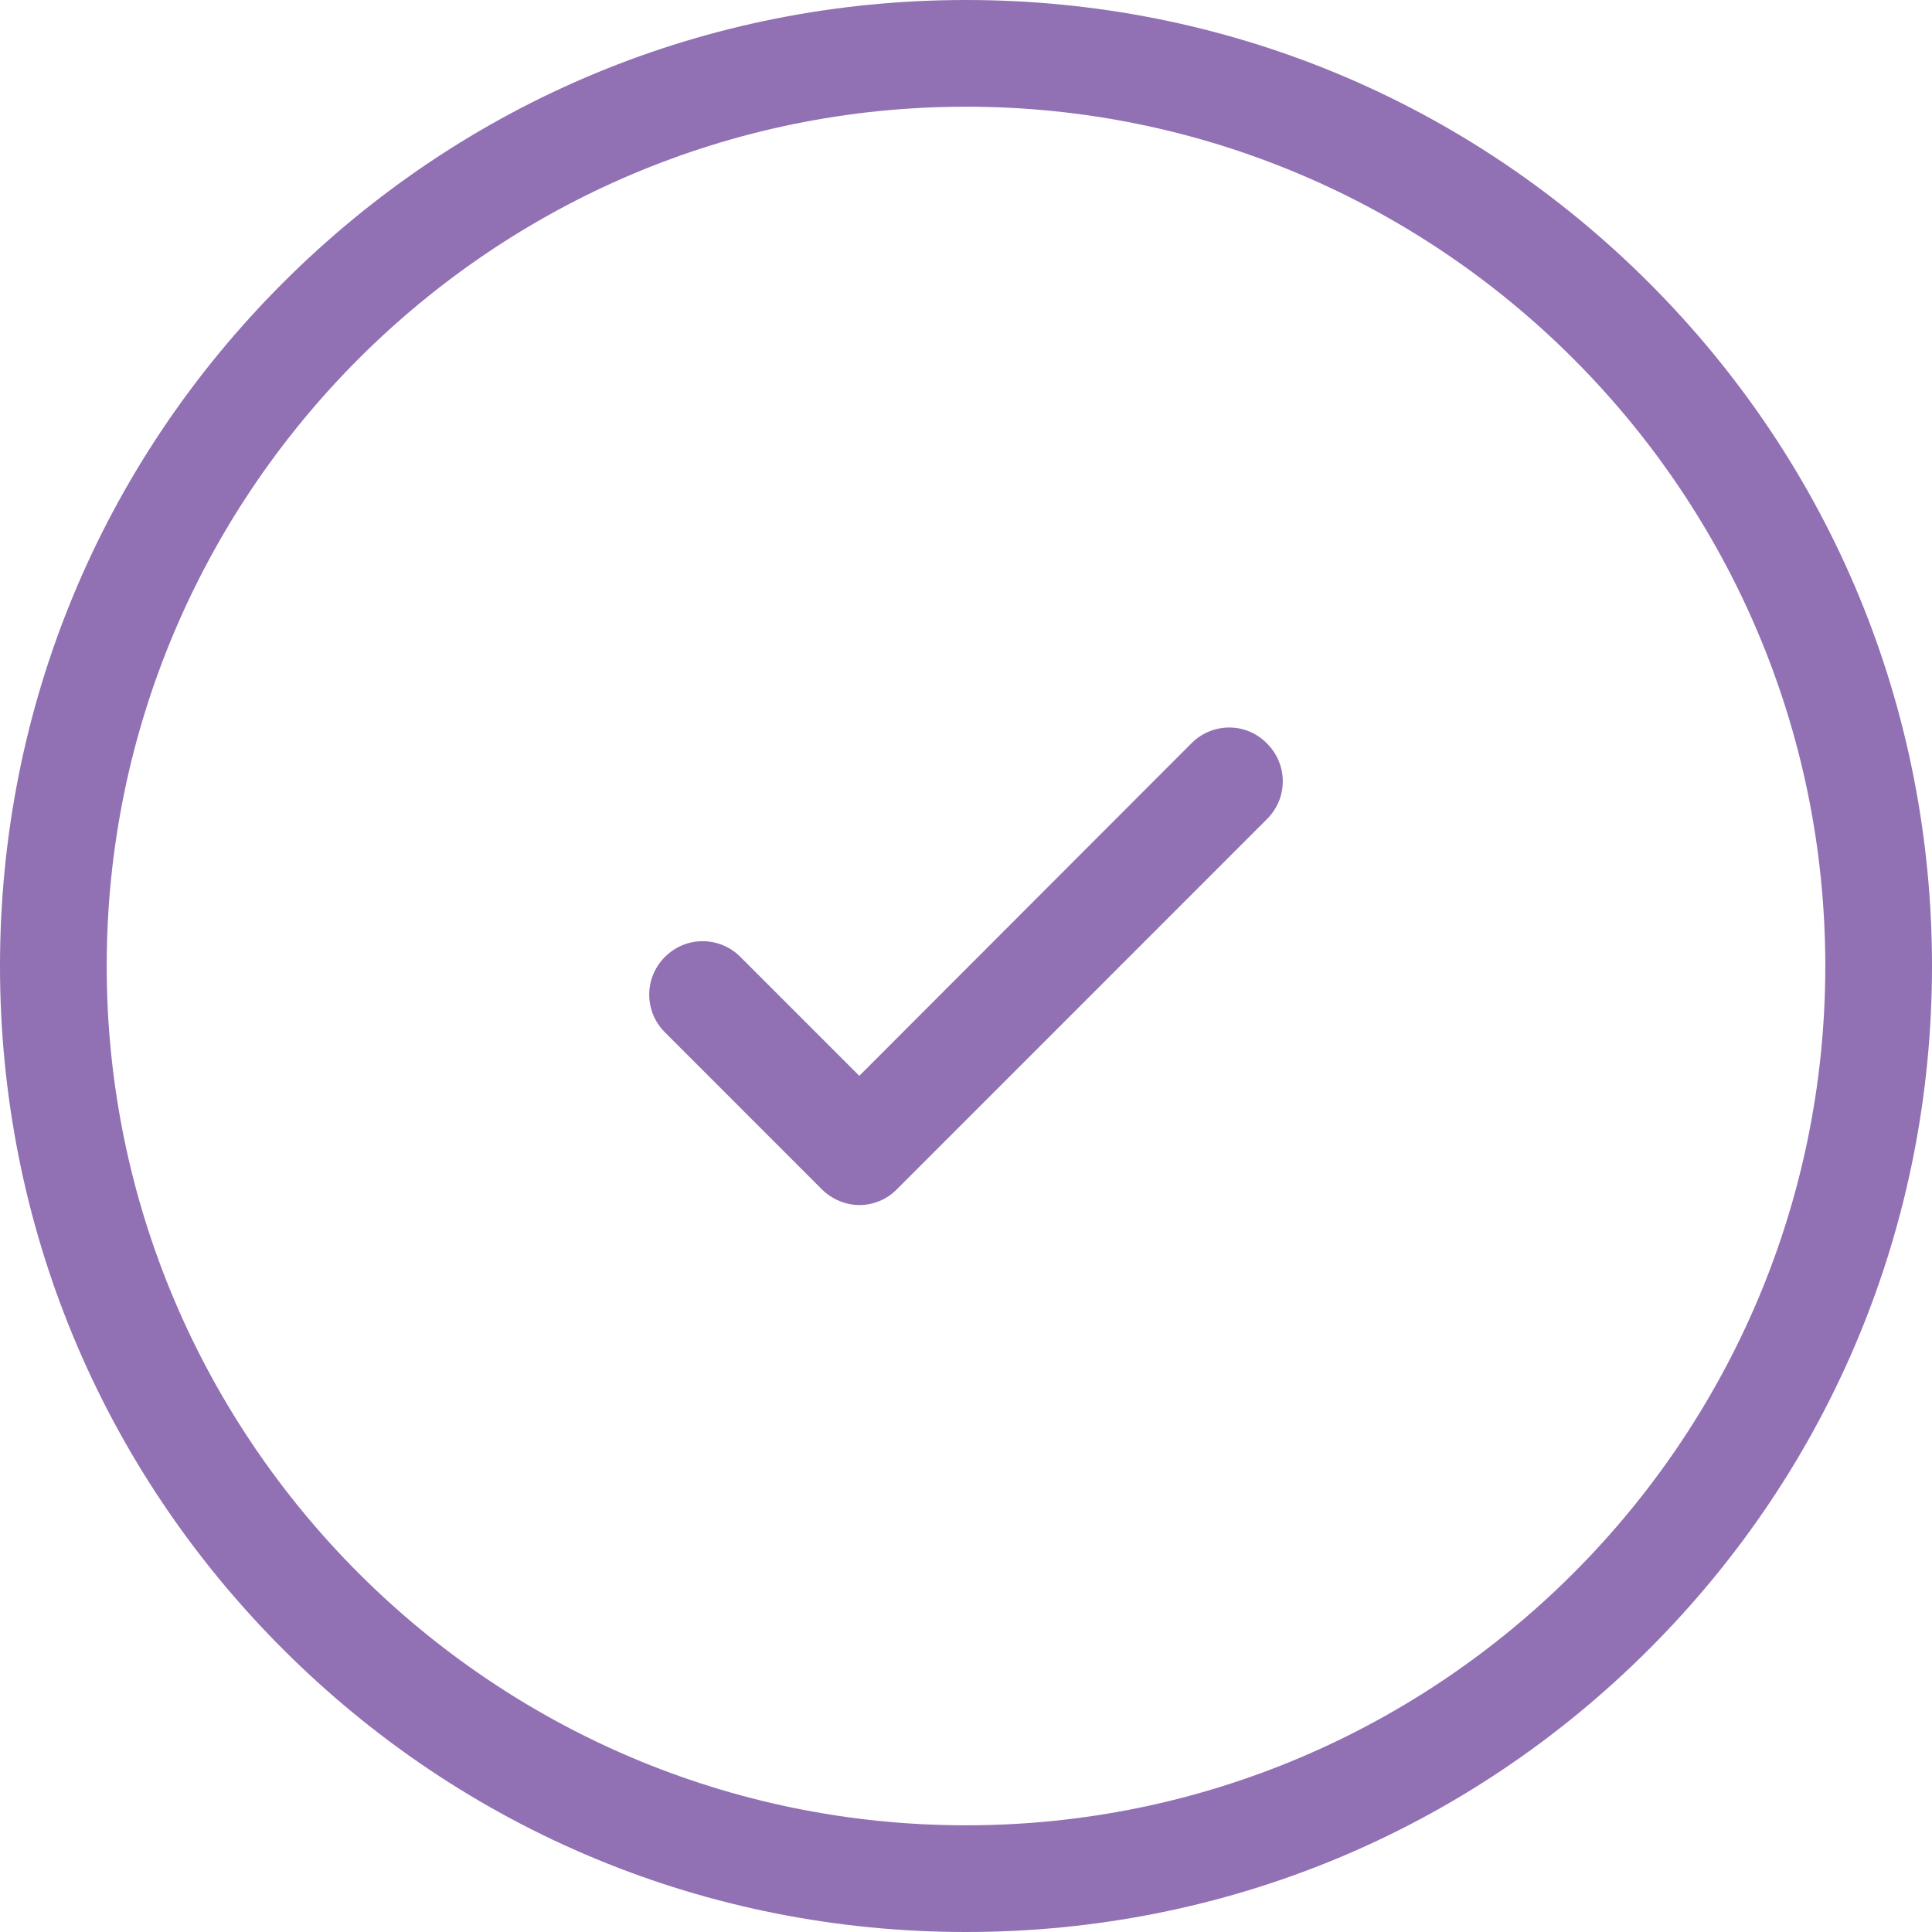
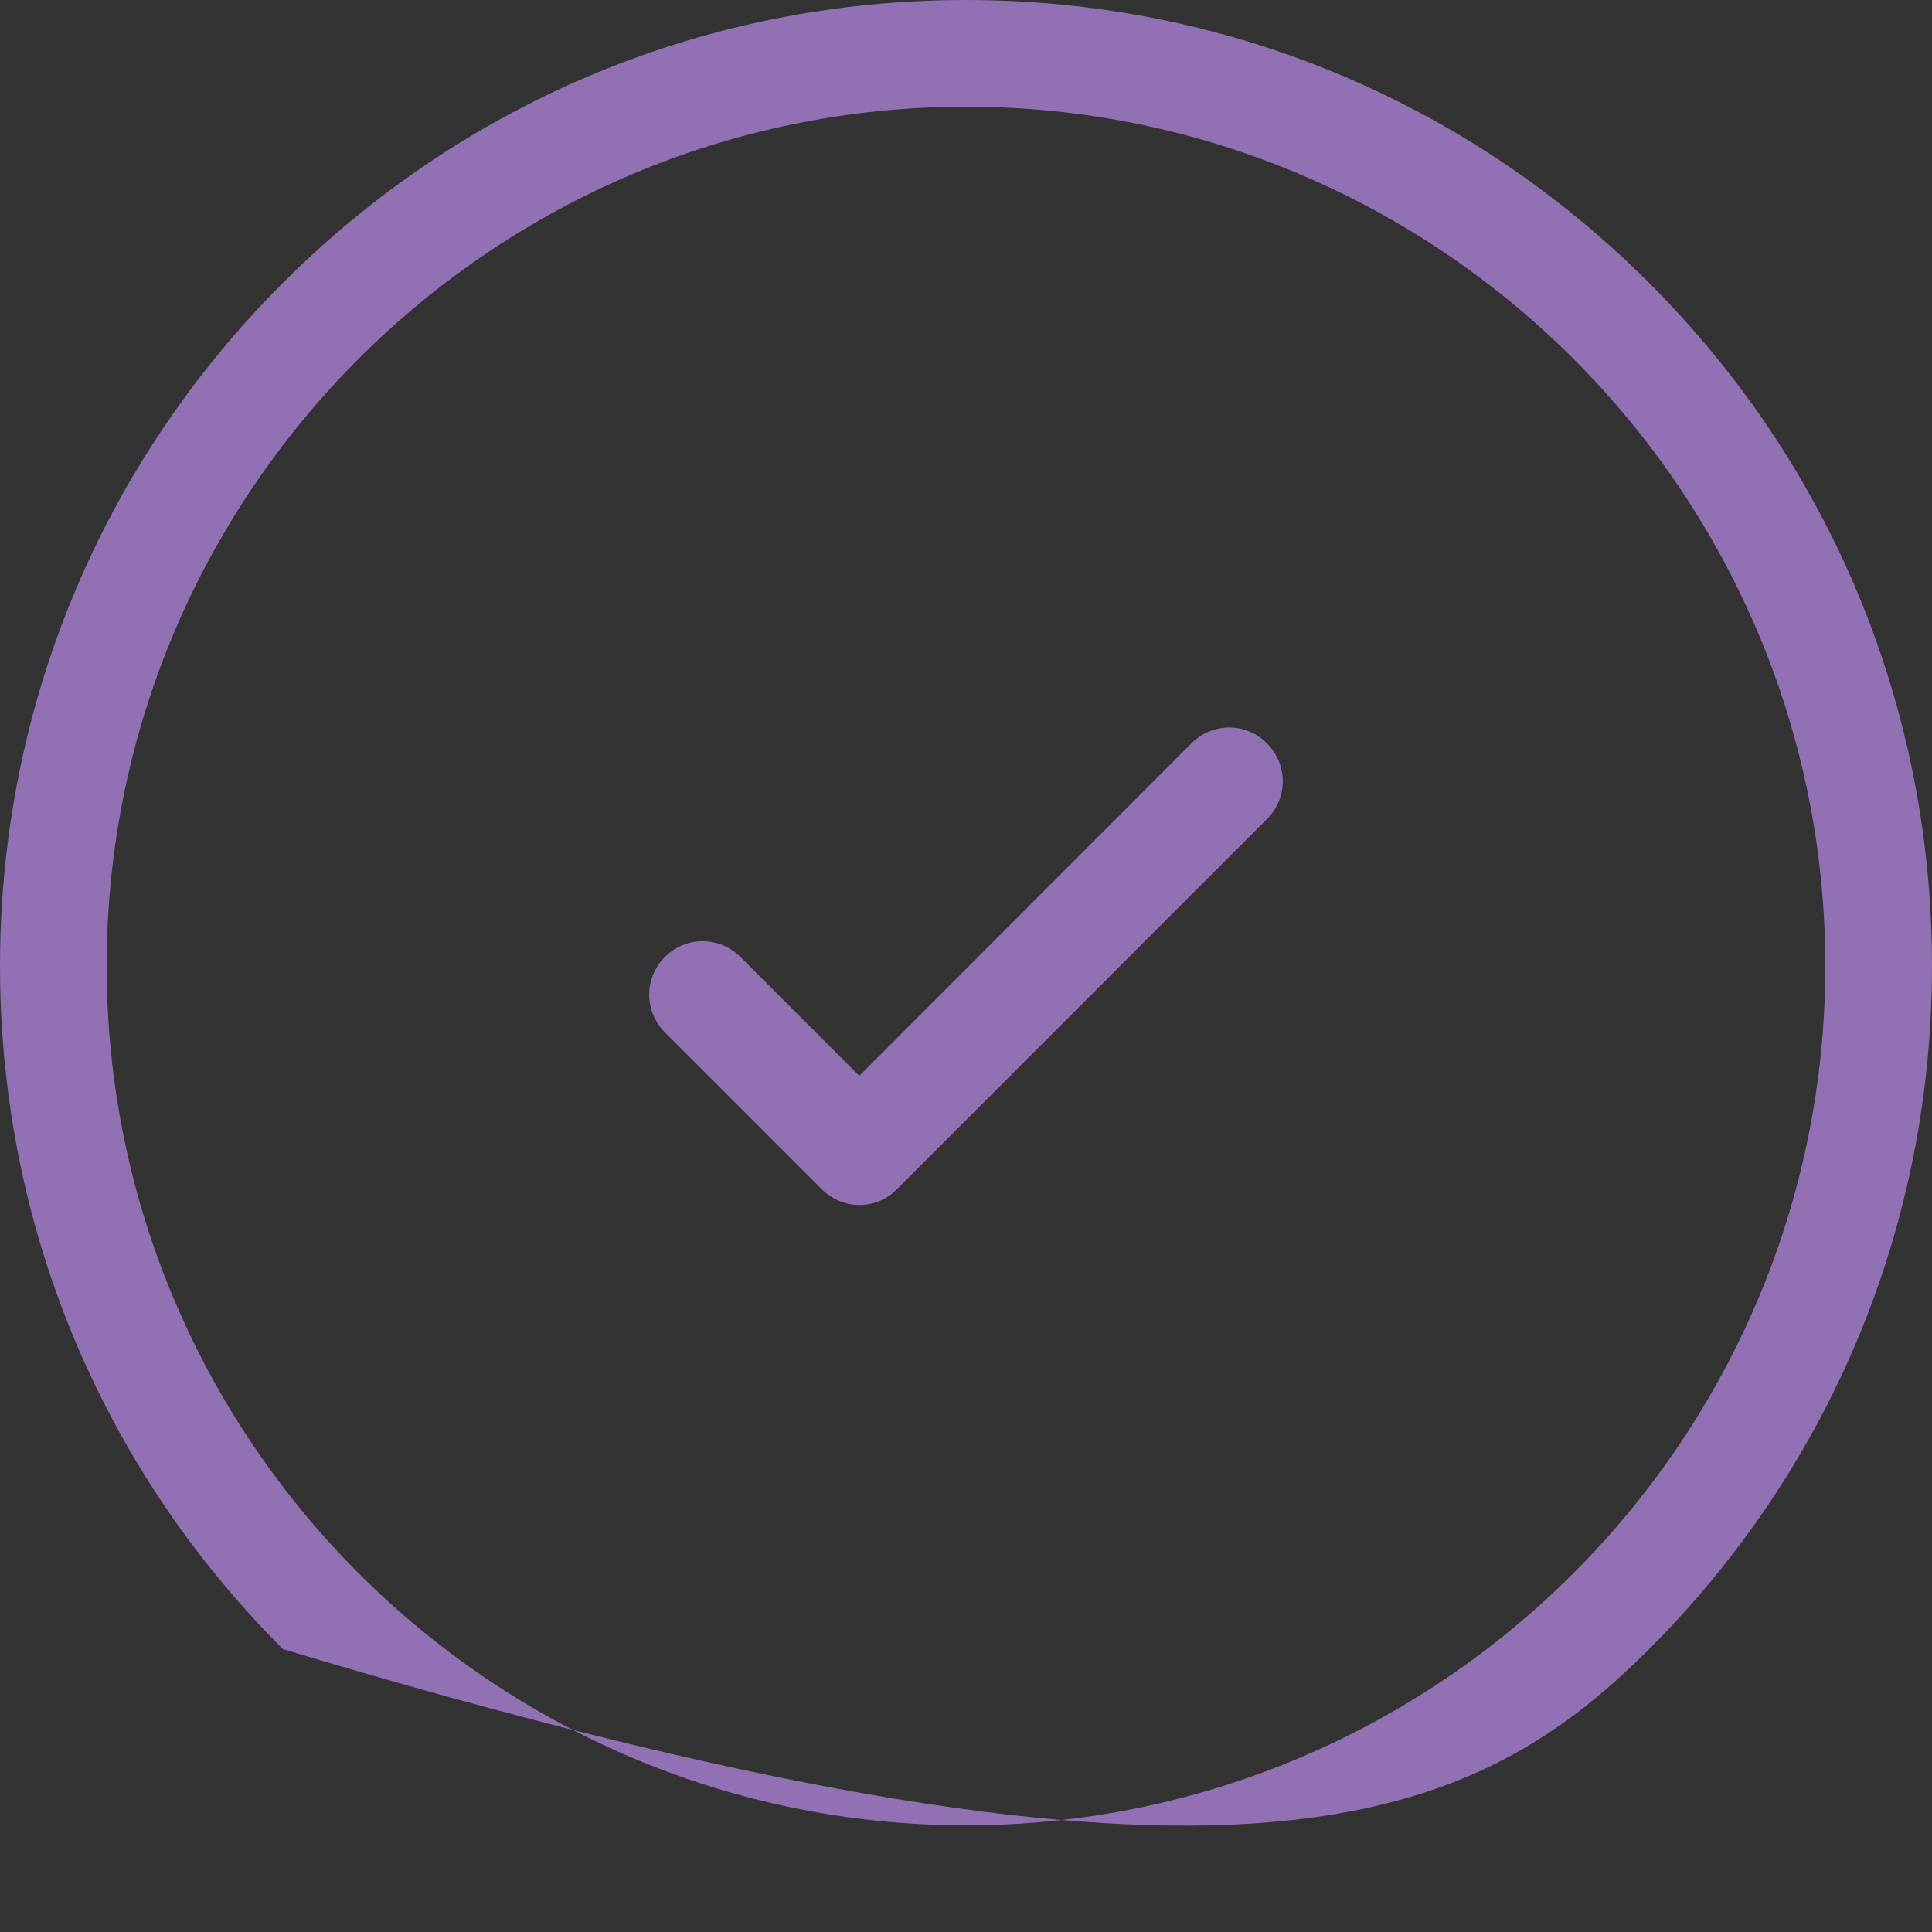
<svg xmlns="http://www.w3.org/2000/svg" width="40" height="40" viewBox="0 0 40 40" fill="none">
  <rect x="0" y="0" width="40" height="40" fill="#333333" stroke="none" />
  <g clip-path="url(#clip0_1_2)">
-     <rect width="40" height="40" fill="white" />
    <g clip-path="url(#clip1_1_2)">
      <g clip-path="url(#clip2_1_2)">
-         <path d="M34.143 5.857C30.364 2.078 25.341 0 20 0C14.659 0 9.636 2.078 5.857 5.857C2.078 9.636 0 14.659 0 20C0 25.341 2.078 30.364 5.857 34.143C9.636 37.922 14.659 40 20 40C25.341 40 30.364 37.922 34.143 34.143C37.922 30.364 40 25.341 40 20C40 14.659 37.922 9.636 34.143 5.857ZM20 37.791C10.192 37.791 2.209 29.808 2.209 20C2.209 10.192 10.192 2.209 20 2.209C29.808 2.209 37.791 10.192 37.791 20C37.791 29.808 29.808 37.791 20 37.791Z" fill="#9170B3" />
+         <path d="M34.143 5.857C30.364 2.078 25.341 0 20 0C14.659 0 9.636 2.078 5.857 5.857C2.078 9.636 0 14.659 0 20C0 25.341 2.078 30.364 5.857 34.143C25.341 40 30.364 37.922 34.143 34.143C37.922 30.364 40 25.341 40 20C40 14.659 37.922 9.636 34.143 5.857ZM20 37.791C10.192 37.791 2.209 29.808 2.209 20C2.209 10.192 10.192 2.209 20 2.209C29.808 2.209 37.791 10.192 37.791 20C37.791 29.808 29.808 37.791 20 37.791Z" fill="#9170B3" />
        <path d="M24.671 15.386L17.791 22.274L15.329 19.812C14.896 19.378 14.2 19.378 13.767 19.812C13.333 20.245 13.333 20.941 13.767 21.374L17.014 24.622C17.227 24.834 17.513 24.949 17.791 24.949C18.07 24.949 18.356 24.842 18.569 24.622L26.233 16.957C26.667 16.523 26.667 15.828 26.233 15.395C25.808 14.953 25.104 14.953 24.671 15.386Z" fill="#9170B3" />
      </g>
    </g>
  </g>
  <defs>
    <clipPath id="clip0_1_2">
      <rect width="40" height="40" fill="white" />
    </clipPath>
    <clipPath id="clip1_1_2">
      <rect width="40" height="40" fill="white" />
    </clipPath>
    <clipPath id="clip2_1_2">
      <rect width="40" height="40" fill="white" />
    </clipPath>
  </defs>
</svg>